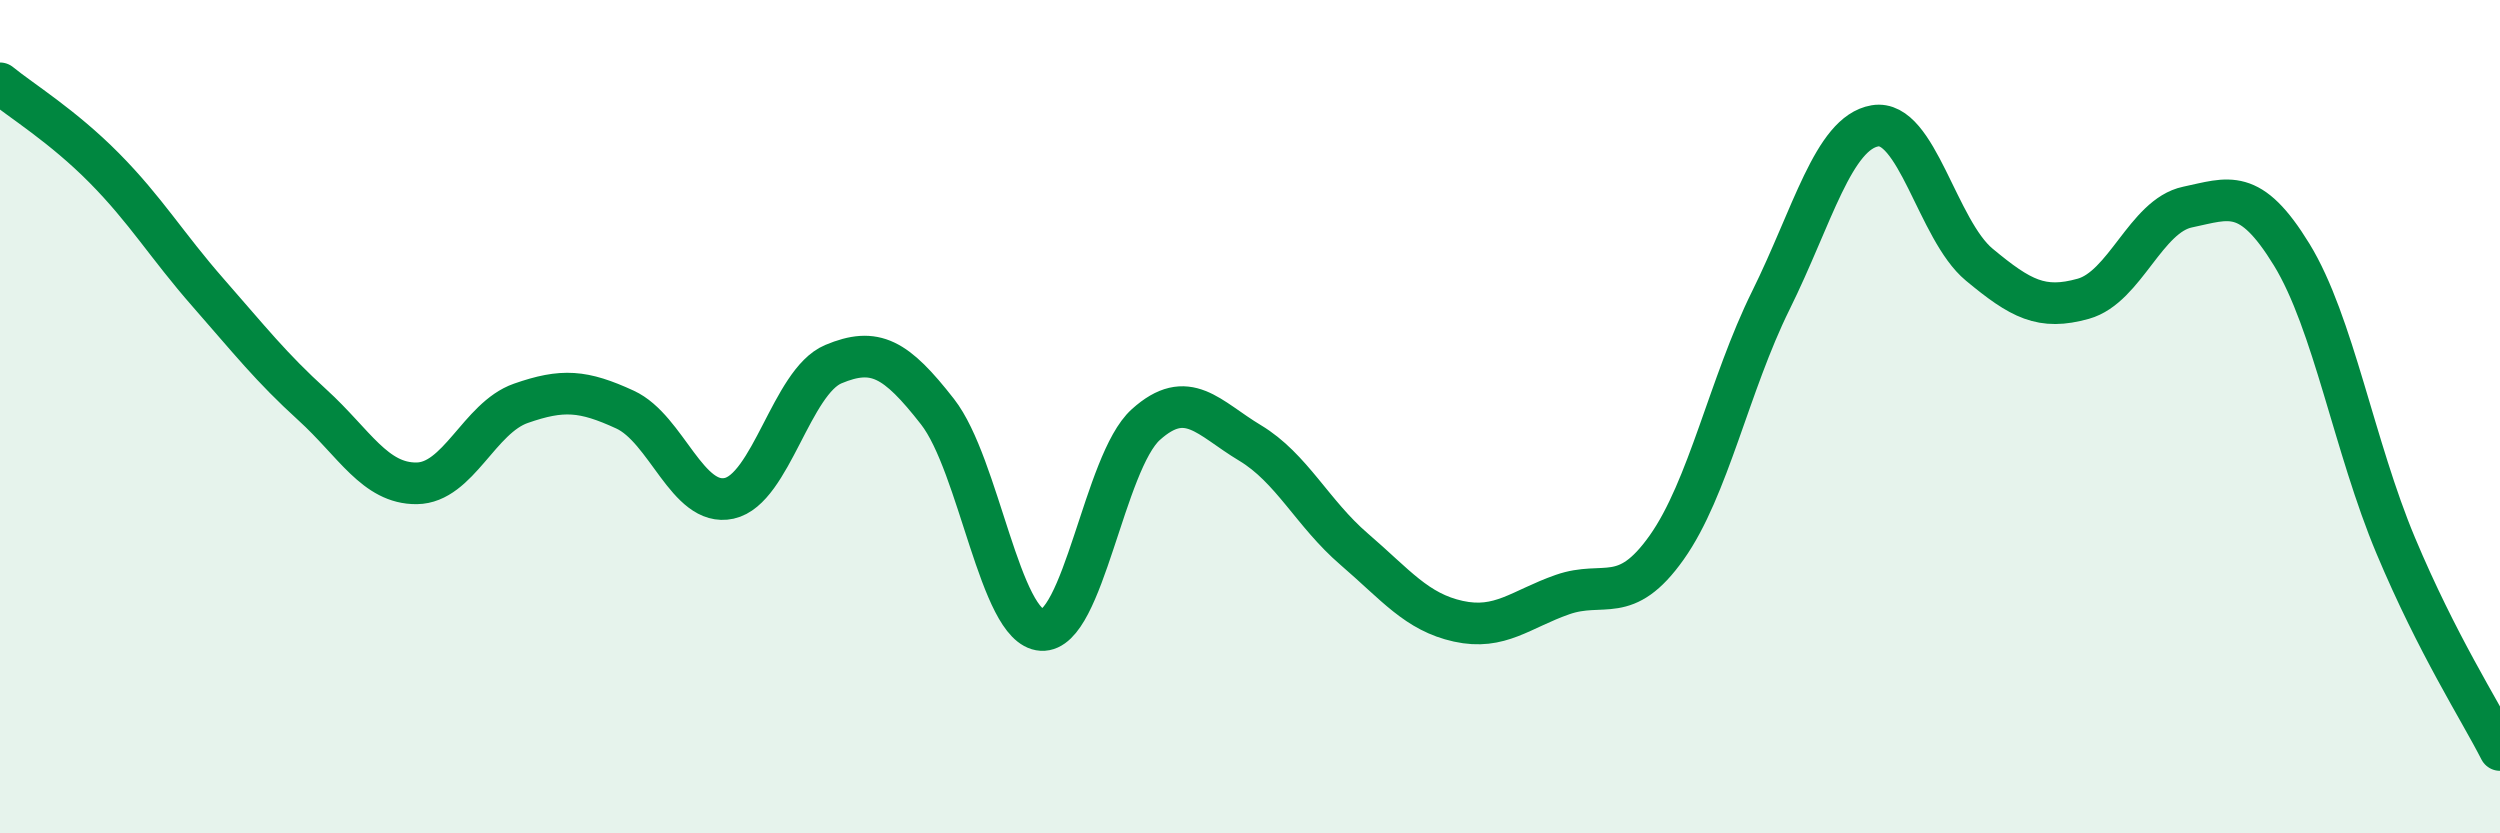
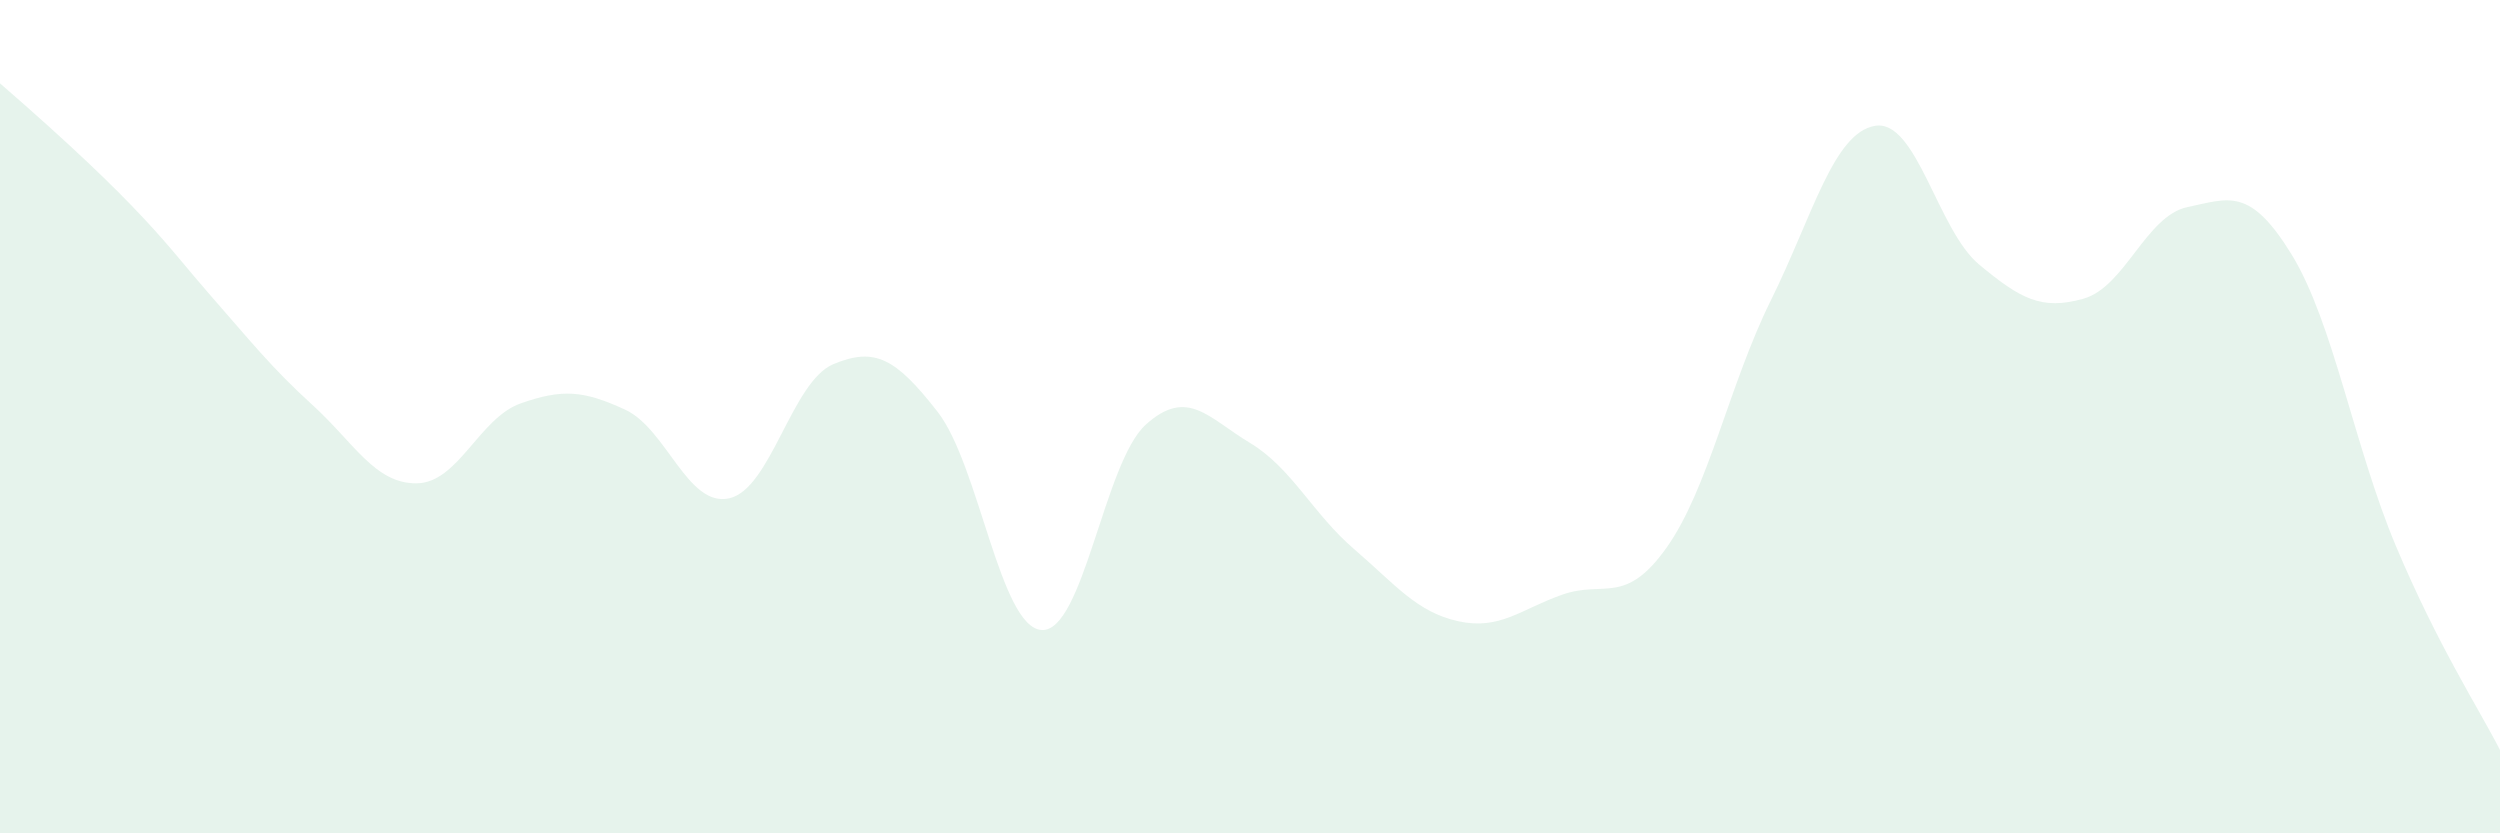
<svg xmlns="http://www.w3.org/2000/svg" width="60" height="20" viewBox="0 0 60 20">
-   <path d="M 0,2 C 0.5,2.41 1.5,3.02 2.5,4.03 C 3.5,5.04 4,5.89 5,7.03 C 6,8.17 6.5,8.81 7.5,9.72 C 8.5,10.63 9,11.61 10,11.6 C 11,11.59 11.5,10.03 12.5,9.68 C 13.5,9.33 14,9.37 15,9.83 C 16,10.29 16.5,12.18 17.5,11.96 C 18.5,11.74 19,9.16 20,8.74 C 21,8.32 21.5,8.6 22.5,9.88 C 23.5,11.16 24,15.06 25,15.12 C 26,15.18 26.5,11.09 27.5,10.19 C 28.5,9.29 29,10.03 30,10.63 C 31,11.23 31.5,12.32 32.5,13.18 C 33.5,14.04 34,14.69 35,14.91 C 36,15.13 36.5,14.62 37.5,14.27 C 38.5,13.92 39,14.55 40,13.14 C 41,11.73 41.5,9.23 42.5,7.21 C 43.5,5.19 44,3.19 45,3.02 C 46,2.85 46.5,5.52 47.5,6.35 C 48.5,7.18 49,7.45 50,7.17 C 51,6.89 51.5,5.18 52.5,4.97 C 53.5,4.76 54,4.48 55,6.11 C 56,7.74 56.5,10.72 57.5,13.1 C 58.5,15.48 59.5,17.02 60,18L60 20L0 20Z" fill="#008740" opacity="0.1" stroke-linecap="round" stroke-linejoin="round" />
-   <path d="M 0,2 C 0.5,2.41 1.5,3.02 2.5,4.03 C 3.5,5.04 4,5.89 5,7.03 C 6,8.17 6.5,8.81 7.5,9.72 C 8.5,10.63 9,11.61 10,11.6 C 11,11.59 11.5,10.03 12.5,9.68 C 13.5,9.33 14,9.37 15,9.83 C 16,10.29 16.5,12.18 17.5,11.96 C 18.5,11.74 19,9.16 20,8.74 C 21,8.32 21.5,8.6 22.5,9.88 C 23.5,11.16 24,15.06 25,15.12 C 26,15.18 26.5,11.09 27.5,10.19 C 28.5,9.29 29,10.03 30,10.63 C 31,11.23 31.5,12.32 32.5,13.18 C 33.5,14.04 34,14.69 35,14.91 C 36,15.13 36.5,14.62 37.5,14.27 C 38.5,13.92 39,14.55 40,13.14 C 41,11.73 41.5,9.23 42.5,7.21 C 43.5,5.19 44,3.19 45,3.02 C 46,2.85 46.5,5.52 47.5,6.35 C 48.5,7.18 49,7.45 50,7.17 C 51,6.89 51.5,5.18 52.5,4.97 C 53.5,4.76 54,4.48 55,6.11 C 56,7.74 56.5,10.72 57.5,13.1 C 58.5,15.48 59.5,17.02 60,18" stroke="#008740" stroke-width="1" fill="none" stroke-linecap="round" stroke-linejoin="round" />
+   <path d="M 0,2 C 3.5,5.04 4,5.89 5,7.03 C 6,8.17 6.5,8.81 7.5,9.72 C 8.5,10.63 9,11.61 10,11.6 C 11,11.59 11.5,10.03 12.5,9.68 C 13.5,9.33 14,9.37 15,9.83 C 16,10.29 16.5,12.18 17.5,11.96 C 18.5,11.74 19,9.16 20,8.74 C 21,8.32 21.5,8.6 22.5,9.88 C 23.5,11.16 24,15.06 25,15.12 C 26,15.18 26.5,11.09 27.5,10.19 C 28.5,9.29 29,10.03 30,10.63 C 31,11.23 31.5,12.32 32.5,13.18 C 33.5,14.04 34,14.69 35,14.91 C 36,15.13 36.5,14.62 37.5,14.27 C 38.5,13.92 39,14.55 40,13.14 C 41,11.73 41.5,9.23 42.5,7.21 C 43.5,5.19 44,3.19 45,3.02 C 46,2.85 46.5,5.52 47.5,6.35 C 48.5,7.18 49,7.45 50,7.17 C 51,6.89 51.5,5.18 52.5,4.97 C 53.5,4.76 54,4.48 55,6.11 C 56,7.74 56.5,10.72 57.5,13.1 C 58.5,15.48 59.5,17.02 60,18L60 20L0 20Z" fill="#008740" opacity="0.1" stroke-linecap="round" stroke-linejoin="round" />
</svg>